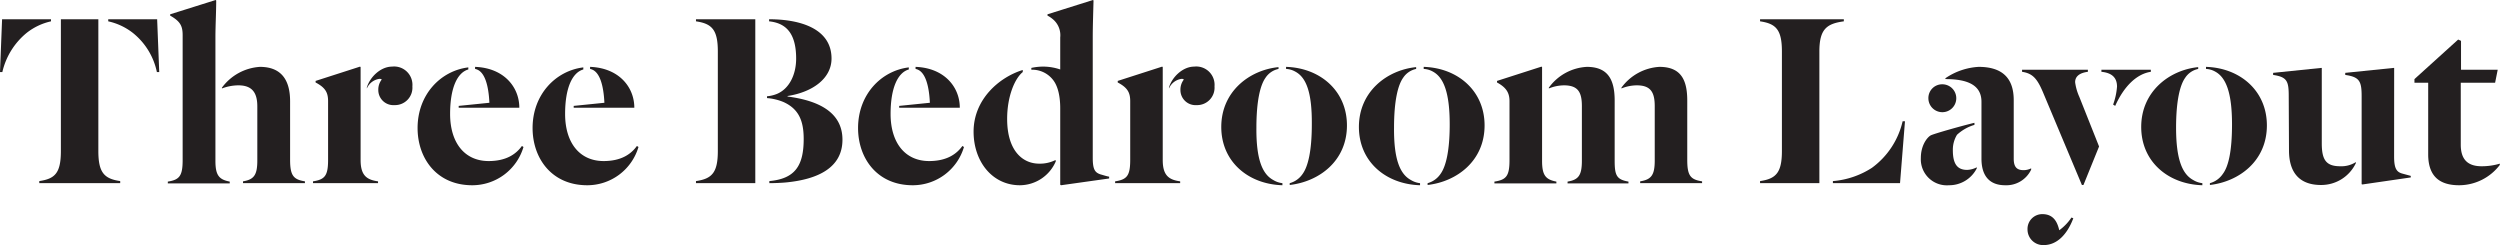
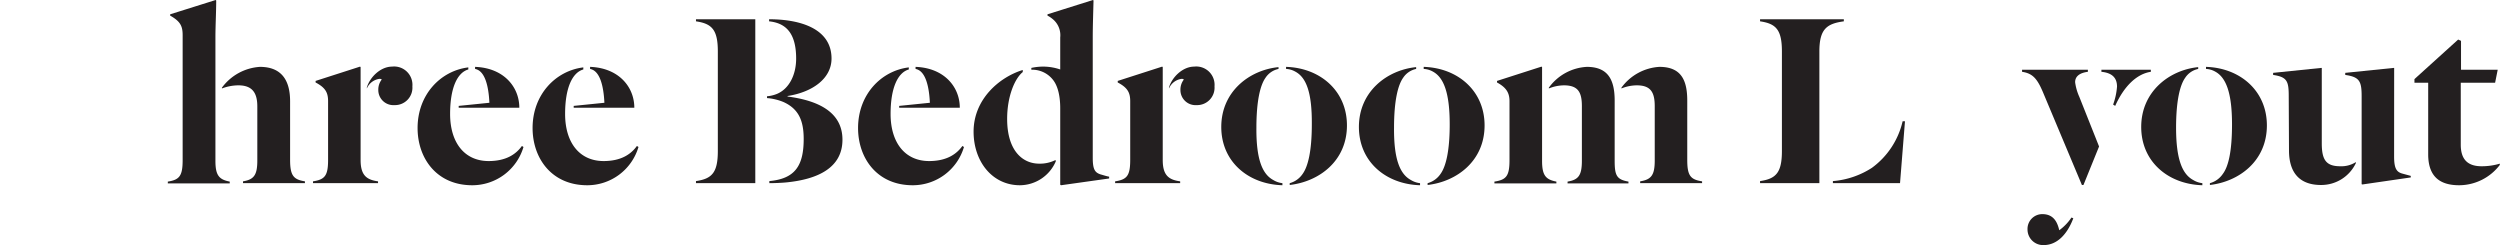
<svg xmlns="http://www.w3.org/2000/svg" viewBox="0 0 480.44 47.1">
  <defs>
    <style>.cls-1{fill:#231f20;}</style>
  </defs>
  <g id="Layer_2" data-name="Layer 2">
    <g id="FLAG_TITLES" data-name="FLAG TITLES">
-       <path class="cls-1" d="M9.8,4.1A11.59,11.59,0,0,0,5.15,6.3a13.67,13.67,0,0,0-4.7,7.55H0L.4,3.7H9.8ZM18.9,29c0,4.15,1.1,5.35,4.2,5.8v.4H7.55v-.4c3-.45,4.15-1.5,4.15-5.8V3.7h7.2ZM20.8,3.7h9.4l.4,10.15h-.45A13,13,0,0,0,25.5,6.3a11.77,11.77,0,0,0-4.7-2.2Z" />
      <path class="cls-1" d="M41.4,30.9c0,2.75.65,3.6,2.75,4v.35H32.25v-.35c2.25-.35,2.85-1.1,2.85-4.15v-24C35.1,5,34.65,4.1,32.7,3V2.75L41.45,0l.1.1c0,2.05-.15,5-.15,7Zm8.05-10.45c0-2.65-1-4.05-3.65-4.05a9.05,9.05,0,0,0-3.15.6v-.15a9.83,9.83,0,0,1,7.3-4c4.25,0,5.8,2.7,5.8,6.6V30.7c0,3.05.65,3.8,2.85,4.15v.35H46.7v-.35c2.1-.35,2.75-1.2,2.75-4Z" />
      <path class="cls-1" d="M69.3,30.75c0,3,1.2,3.8,3.35,4.1v.35H60.15v-.35c2.3-.35,2.9-1.1,2.9-4.15V19.45c0-1.65-.5-2.6-2.4-3.6v-.3L69.2,12.8l.1.1ZM72.7,17.3a3.13,3.13,0,0,1,.65-2c0-.1-.25-.15-.4-.15a3.08,3.08,0,0,0-2.45,1.85v-.2c.6-2,2.65-4,4.85-4a3.52,3.52,0,0,1,3.9,3.8,3.35,3.35,0,0,1-3.45,3.6A2.9,2.9,0,0,1,72.7,17.3Z" />
      <path class="cls-1" d="M90,13.35c-2.1.6-3.5,3.5-3.5,8.55,0,5.55,2.8,9.05,7.4,9.05,3.35,0,5.25-1.3,6.4-2.9l.3.2a10.26,10.26,0,0,1-9.85,7.35c-6.85,0-10.5-5.2-10.5-11,0-6.45,4.45-11,9.75-11.65ZM88.15,20.7v-.35l5.9-.6c-.15-3.2-.85-6.15-2.75-6.5v-.4c5.5.2,8.5,3.85,8.5,7.85Z" />
      <path class="cls-1" d="M112.1,13.35c-2.1.6-3.5,3.5-3.5,8.55,0,5.55,2.8,9.05,7.4,9.05,3.35,0,5.25-1.3,6.4-2.9l.3.2a10.26,10.26,0,0,1-9.85,7.35c-6.85,0-10.5-5.2-10.5-11,0-6.45,4.45-11,9.75-11.65Zm-1.85,7.35v-.35l5.9-.6c-.15-3.2-.85-6.15-2.75-6.5v-.4c5.5.2,8.5,3.85,8.5,7.85Z" />
      <path class="cls-1" d="M133.75,34.8c3.1-.45,4.2-1.65,4.2-5.8V9.9c0-4.15-1.1-5.35-4.2-5.8V3.7h11.4V35.2h-11.4Zm17.4.25c-1,.1-2.45.15-3.3.15v-.4c4.9-.45,6.6-2.9,6.6-8.1,0-3.55-1-5.8-3.9-7.1a10.39,10.39,0,0,0-3.15-.75V18.5a6.56,6.56,0,0,0,1.9-.45c2.3-.95,3.7-3.6,3.7-6.8,0-5.25-2.3-6.85-5.2-7.15V3.7c5.9,0,12,1.75,12,7.55,0,3.8-3.6,6.45-8.45,7.2v.1c5.75.75,10.55,2.9,10.55,8.3S157.15,34.45,151.15,35.05Z" />
      <path class="cls-1" d="M174.65,13.35c-2.1.6-3.5,3.5-3.5,8.55,0,5.55,2.8,9.05,7.4,9.05,3.35,0,5.25-1.3,6.4-2.9l.3.2a10.26,10.26,0,0,1-9.85,7.35c-6.85,0-10.5-5.2-10.5-11,0-6.45,4.45-11,9.75-11.65ZM172.8,20.7v-.35l5.9-.6c-.15-3.2-.85-6.15-2.75-6.5v-.4c5.5.2,8.5,3.85,8.5,7.85Z" />
      <path class="cls-1" d="M202.9,31A7.56,7.56,0,0,1,196,35.6c-5.3,0-8.9-4.55-8.9-10.3,0-6.2,4.9-10.45,9.45-11.85v.4c-1.5,1.2-3,4.6-3,9,0,6.15,3,8.6,6.15,8.6a6.66,6.66,0,0,0,3.15-.7Zm7.1-.65c0,2.25.45,2.8,1.45,3.15.55.15,1.3.4,1.7.45v.35L203.9,35.6l-.15-.1V20.8c0-2.05-.35-4.3-1.55-5.65a5.06,5.06,0,0,0-4-1.75v-.35a10.69,10.69,0,0,1,2.25-.25,10.17,10.17,0,0,1,3.3.55V7.2a4,4,0,0,0-1.35-3.45A5.35,5.35,0,0,0,201.3,3V2.75L210.05,0l.1.1c-.05,2.05-.15,5-.15,7Z" />
      <path class="cls-1" d="M223.45,30.75c0,3,1.2,3.8,3.35,4.1v.35H214.3v-.35c2.3-.35,2.9-1.1,2.9-4.15V19.45c0-1.65-.5-2.6-2.4-3.6v-.3l8.55-2.75.1.1Zm3.4-13.45a3.13,3.13,0,0,1,.65-2c-.05-.1-.25-.15-.4-.15a3.08,3.08,0,0,0-2.45,1.85v-.2c.6-2,2.65-4,4.85-4a3.52,3.52,0,0,1,3.9,3.8,3.35,3.35,0,0,1-3.45,3.6A2.9,2.9,0,0,1,226.85,17.3Z" />
      <path class="cls-1" d="M244.7,34.6a4.3,4.3,0,0,0,1.75.6v.4c-6.6-.2-11.75-4.55-11.75-11.2,0-6.85,5.45-10.95,11-11.5v.35a3.94,3.94,0,0,0-2.5,1.7c-1,1.4-1.75,4.4-1.75,9.6C241.4,30.75,242.65,33.5,244.7,34.6Zm4.2-20.85a3.88,3.88,0,0,0-1.75-.5v-.4c6.55.2,11.7,4.6,11.7,11.25,0,6.85-5.35,10.8-11,11.45V35.2a4.4,4.4,0,0,0,2.5-1.8c1-1.4,1.75-4.3,1.75-9.5C252.15,17.7,251,14.85,248.9,13.75Z" />
      <path class="cls-1" d="M271.15,34.6a4.3,4.3,0,0,0,1.75.6v.4c-6.6-.2-11.75-4.55-11.75-11.2,0-6.85,5.45-10.95,11-11.5v.35a3.94,3.94,0,0,0-2.5,1.7c-1,1.4-1.75,4.4-1.75,9.6C267.85,30.75,269.1,33.5,271.15,34.6Zm4.2-20.85a3.88,3.88,0,0,0-1.75-.5v-.4c6.55.2,11.7,4.6,11.7,11.25,0,6.85-5.35,10.8-10.95,11.45V35.2a4.4,4.4,0,0,0,2.5-1.8c1-1.4,1.75-4.3,1.75-9.5C278.6,17.7,277.4,14.85,275.35,13.75Z" />
      <path class="cls-1" d="M296.35,30.9c0,2.75.65,3.6,2.75,4v.35H287.19v-.35c2.31-.35,2.9-1.1,2.9-4.15V19.45c0-1.55-.55-2.6-2.4-3.6v-.3l8.56-2.75.1.1Zm13.95,0c0,2.85.4,3.6,2.65,4v.35h-11.7v-.35c2.1-.35,2.75-1.2,2.75-4V20.4c0-2.7-.75-4-3.45-4a7.9,7.9,0,0,0-2.9.6v-.15a9.65,9.65,0,0,1,7.3-4c4.2,0,5.35,2.65,5.35,6.5ZM318,20.4c0-2.7-.8-4-3.45-4a8,8,0,0,0-2.95.6v-.15a9.74,9.74,0,0,1,7.3-4c4.25,0,5.35,2.65,5.35,6.5V30.7c0,3.05.6,3.8,2.85,4.15v.35h-11.9v-.35c2.15-.35,2.8-1.2,2.8-4Z" />
      <path class="cls-1" d="M349.64,35.2h-11.4v-.4c3.1-.45,4.2-1.65,4.2-5.8V9.9c0-4.15-1.1-5.35-4.2-5.8V3.7h16.1v.4c-3.3.45-4.7,1.5-4.7,5.8Zm16.45-11.9-.95,11.9h-12.9v-.4a16.17,16.17,0,0,0,7.5-2.55,15.32,15.32,0,0,0,5.9-8.95Z" />
-       <path class="cls-1" d="M379.89,32.15v.2a5.94,5.94,0,0,1-5.35,3.25,5,5,0,0,1-5.4-5.25c0-2.55,1.35-4.15,2.05-4.4,1-.4,5.75-1.75,8.25-2.35V24a8.41,8.41,0,0,0-3.35,1.9,5.52,5.52,0,0,0-.8,2.95c0,2.65.85,3.8,2.75,3.8A4.36,4.36,0,0,0,379.89,32.15ZM373.24,16.2a2.68,2.68,0,1,1-2.65,2.65A2.64,2.64,0,0,1,373.24,16.2Zm.6-1.15a12.58,12.58,0,0,1,6.4-2.2c4.65,0,6.75,2.25,6.75,6.4V30.5c0,1.6.6,2.2,1.9,2.2a3.27,3.27,0,0,0,1.45-.35v.25a5.29,5.29,0,0,1-5,3c-3,0-4.55-1.8-4.55-5.1V19.55c0-3.1-2.5-4.35-6.9-4.35Z" />
      <path class="cls-1" d="M401.24,13.4v.4c-1.55.2-2.45.85-2.45,2a10,10,0,0,0,.8,2.8l3.8,9.55-3,7.4h-.3L392.64,17.8c-1.15-2.75-2.05-3.7-4.05-4v-.4Zm-8.5,33.7a3,3,0,0,1-3.1-3,2.84,2.84,0,0,1,2.85-2.95c2.2,0,2.9,1.6,3.25,3.1a9.8,9.8,0,0,0,2.35-2.45l.35.15C397.29,45,395.34,47.1,392.74,47.1Zm20.6-33.7v.4c-2.7.4-5.15,2.75-6.85,6.55l-.4-.25a12.86,12.86,0,0,0,.75-3.45c0-1.75-1-2.65-3-2.85v-.4Z" />
      <path class="cls-1" d="M421.49,34.6a4.3,4.3,0,0,0,1.75.6v.4c-6.6-.2-11.75-4.55-11.75-11.2,0-6.85,5.45-10.95,10.95-11.5v.35a3.94,3.94,0,0,0-2.5,1.7c-1,1.4-1.75,4.4-1.75,9.6C418.19,30.75,419.44,33.5,421.49,34.6Zm4.2-20.85a3.88,3.88,0,0,0-1.75-.5v-.4c6.55.2,11.7,4.6,11.7,11.25,0,6.85-5.35,10.8-10.95,11.45V35.2a4.4,4.4,0,0,0,2.5-1.8c1.05-1.4,1.75-4.3,1.75-9.5C428.94,17.7,427.74,14.85,425.69,13.75Z" />
      <path class="cls-1" d="M439.84,18.5c0-2.9-.3-3.7-3-4.1V14l9.25-.95.1,0V27.55c0,3.2.85,4.4,3.55,4.4a5.17,5.17,0,0,0,3-.8v.2a7.36,7.36,0,0,1-6.7,4.2c-4.15,0-6.15-2.4-6.15-6.65Zm20.25,11.6c0,2.3.5,2.95,1.55,3.25l1.65.45v.3L454,35.45l-.15-.05V18.5c0-2.9-.4-3.7-3.15-4.1V14l9.3-.95.1,0Z" />
      <path class="cls-1" d="M466.64,29.65V15.9H464v-.7l8.4-7.6.55.25V13.4H480l-.5,2.5h-6.6V27.8c0,2.7,1.2,4.15,4,4.15a12.14,12.14,0,0,0,3.5-.5v.25a9.86,9.86,0,0,1-7.8,3.9C468.94,35.6,466.64,34,466.64,29.65Z" />
    </g>
  </g>
</svg>